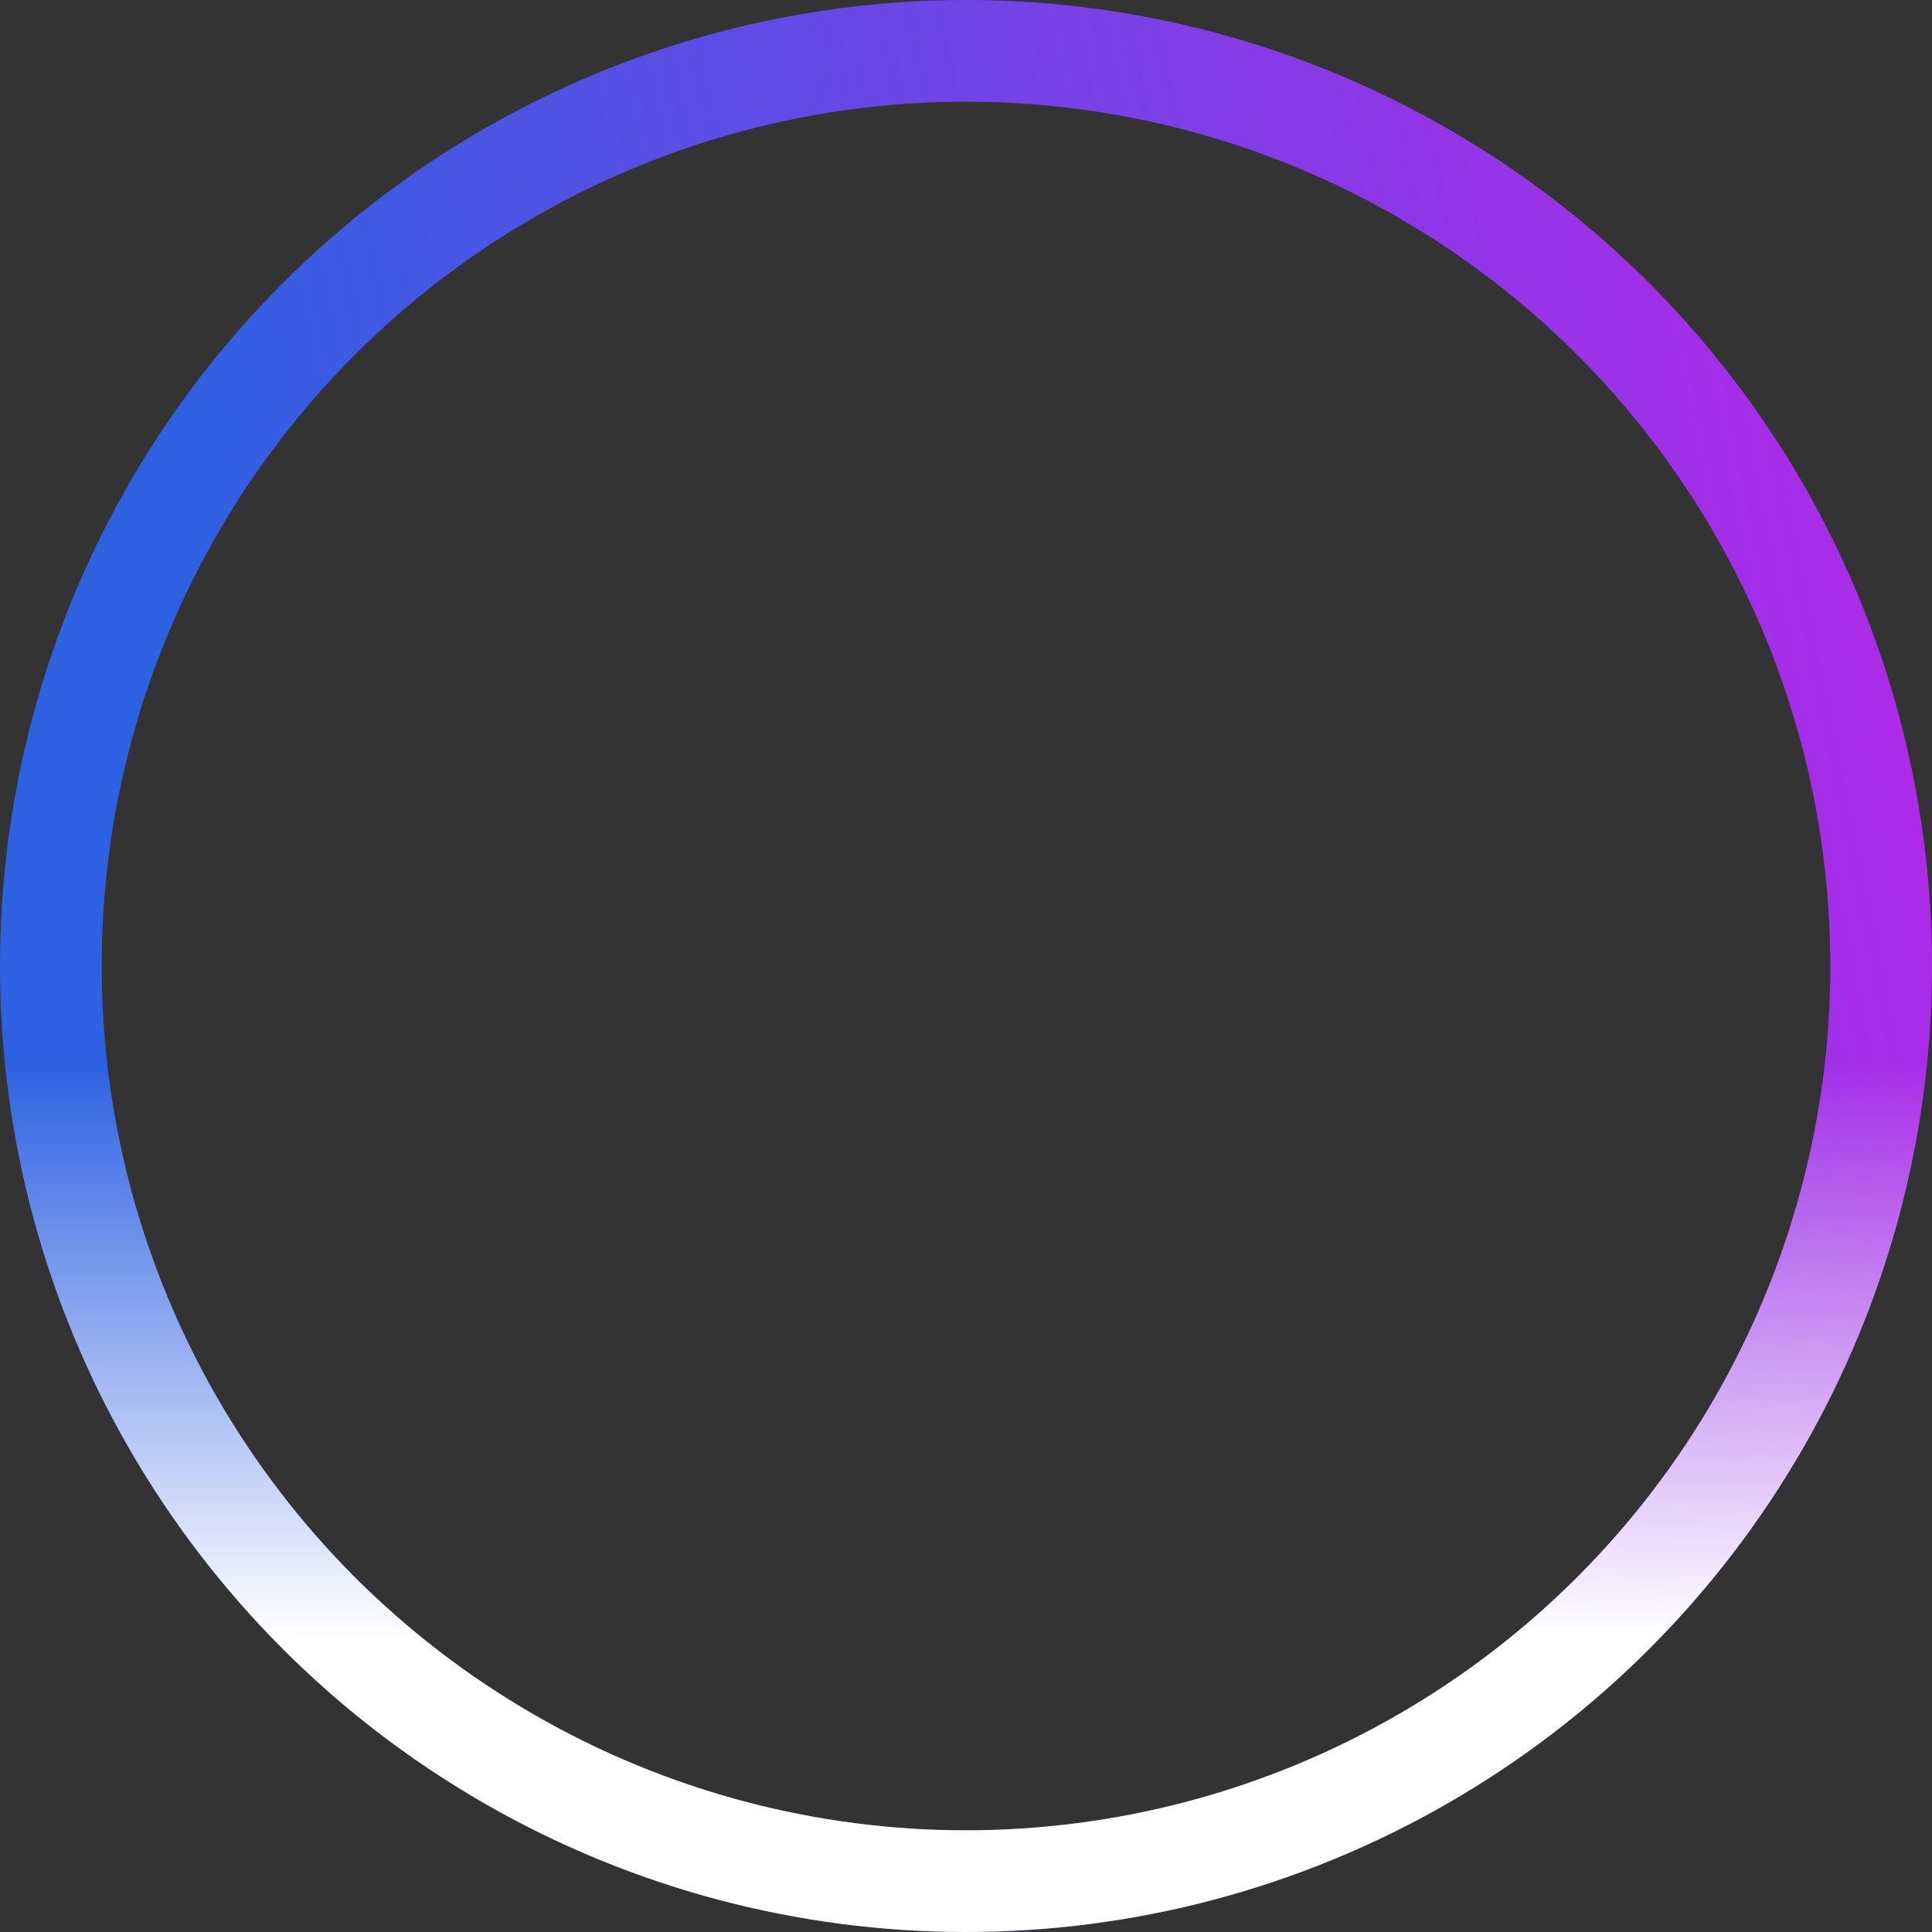
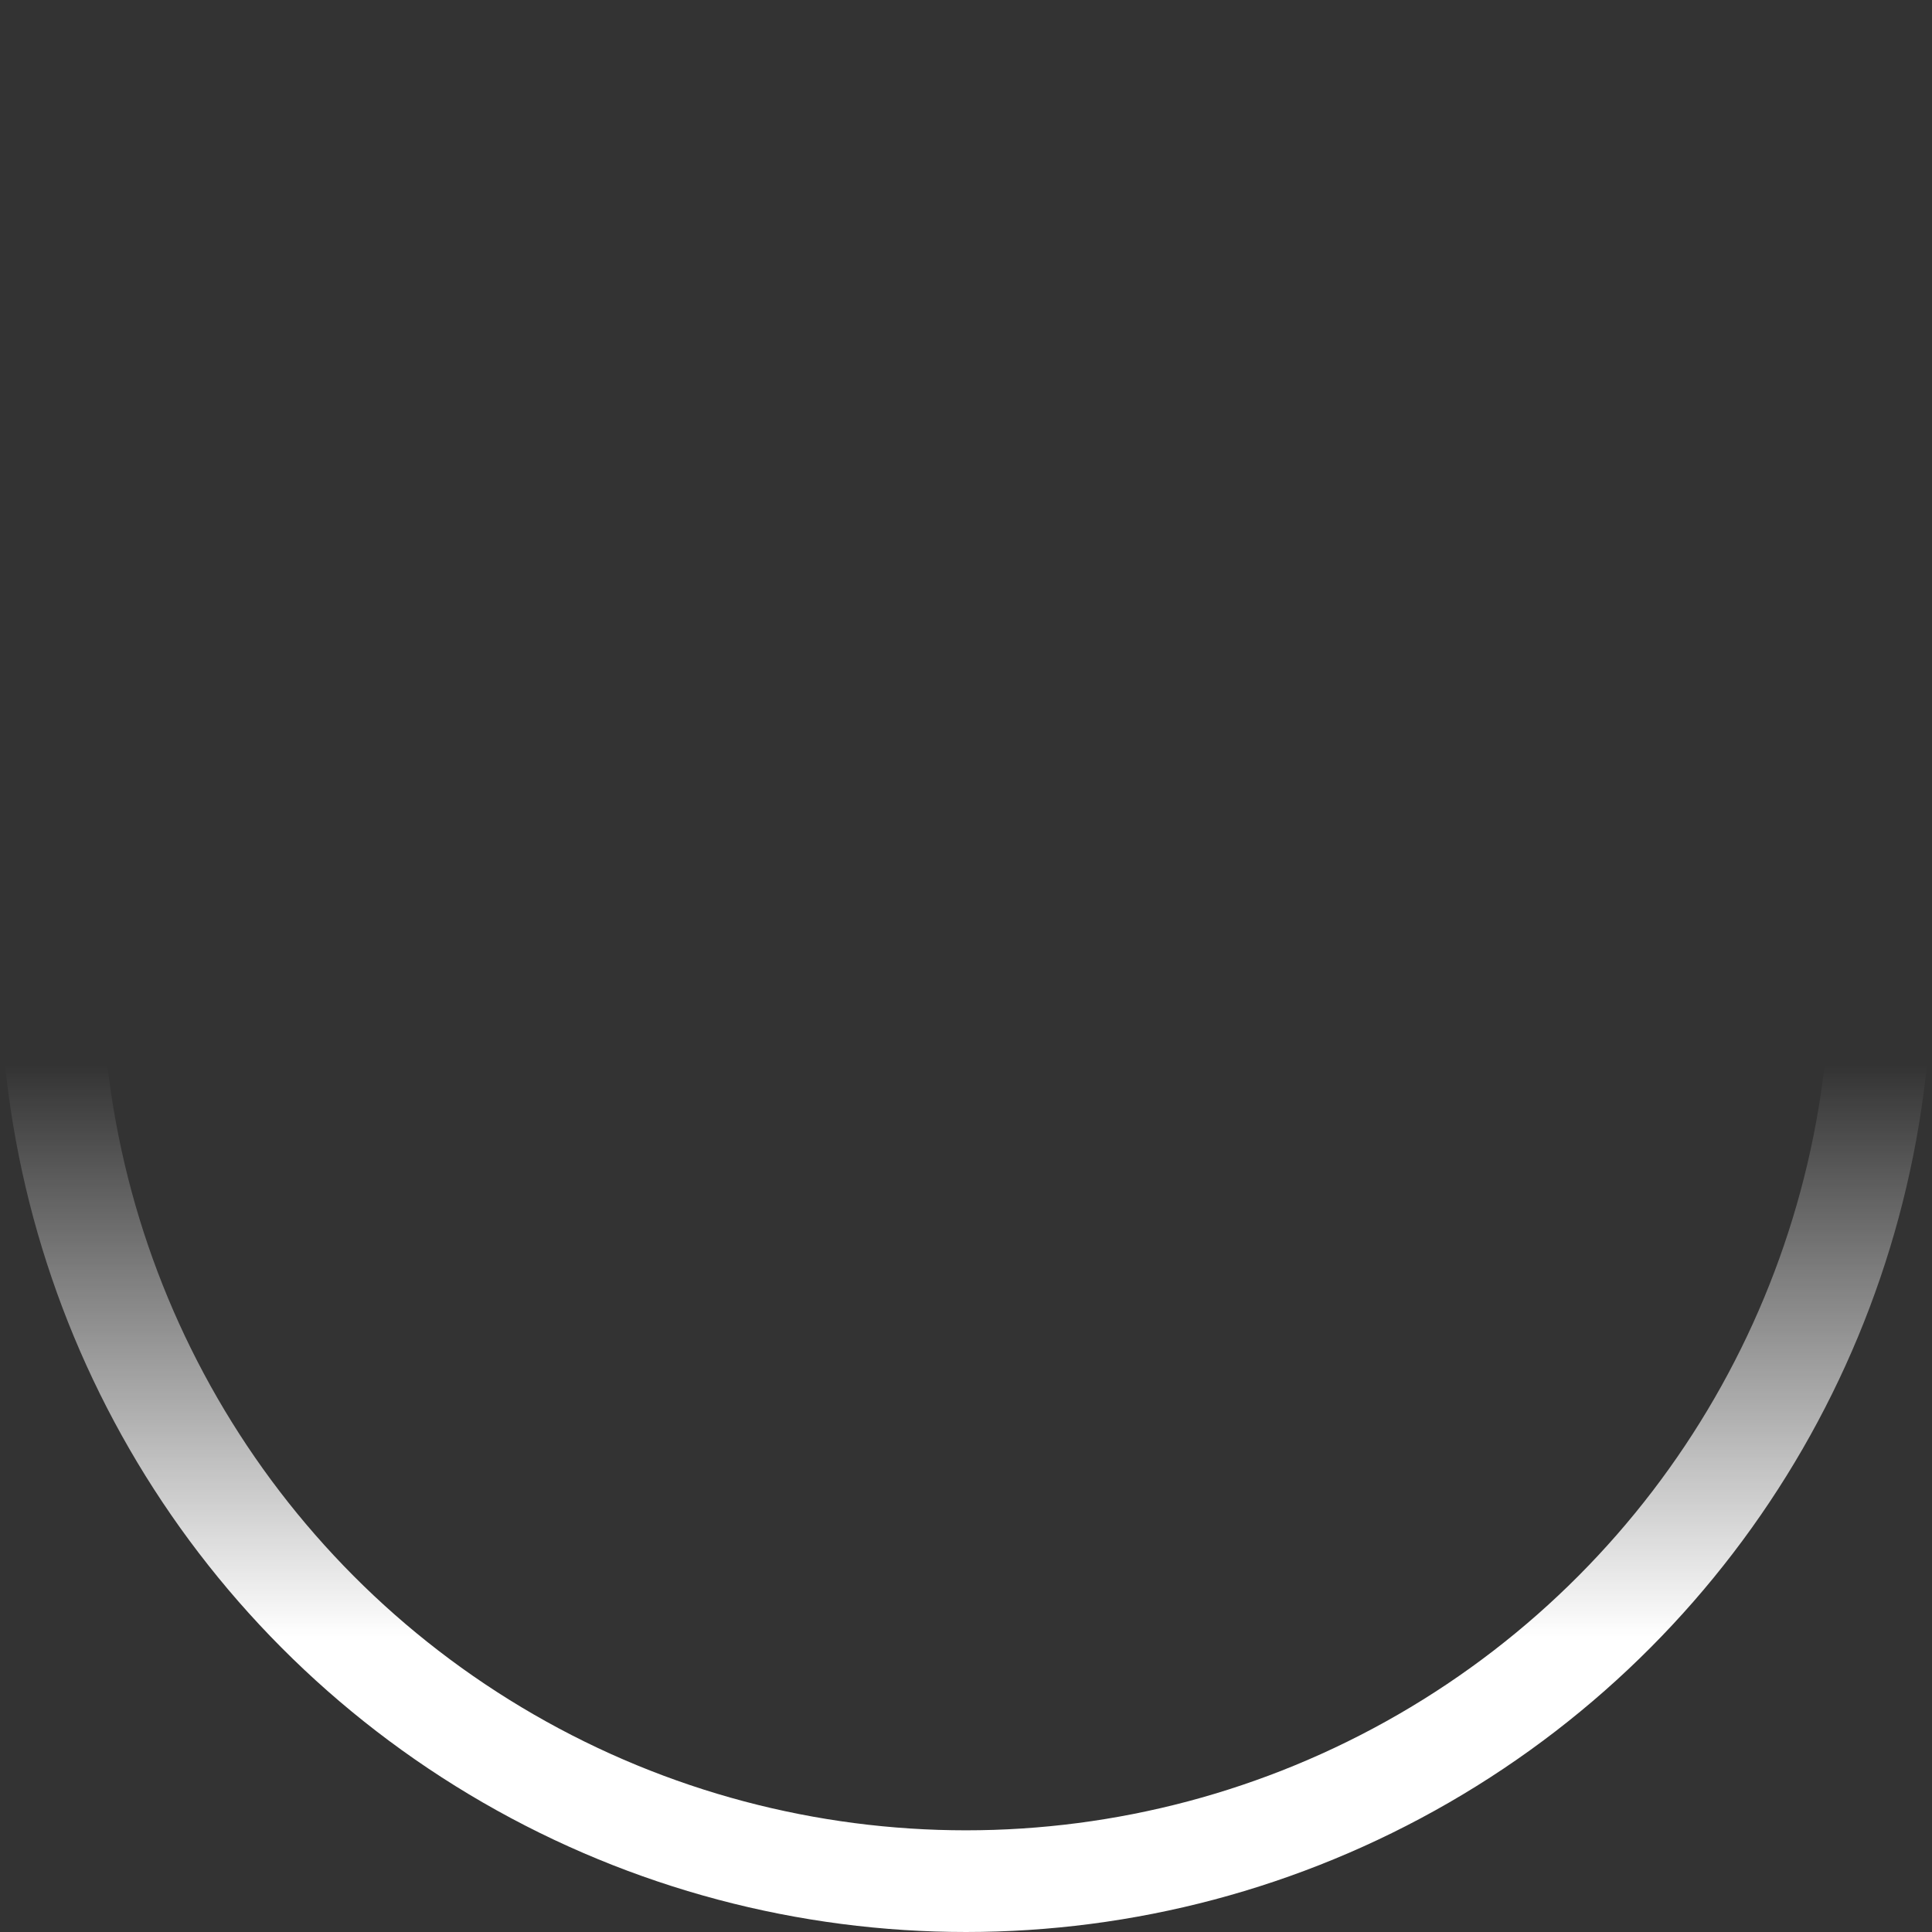
<svg xmlns="http://www.w3.org/2000/svg" width="399" height="399" viewBox="0 0 399 399" fill="none">
  <rect x="0" y="0" width="399" height="399" fill="#333333" stroke="none" />
-   <circle cx="199.5" cy="199.5" r="189" stroke="url(#paint0_linear)" stroke-width="21" />
  <circle cx="199.5" cy="199.5" r="189" stroke="url(#paint1_linear)" stroke-width="21" />
  <defs>
    <linearGradient id="paint0_linear" x1="25.165" y1="43.292" x2="480.871" y2="-47.913" gradientUnits="userSpaceOnUse">
      <stop stop-color="#2E61E2" />
      <stop offset="1" stop-color="#DA17EB" />
    </linearGradient>
    <linearGradient id="paint1_linear" x1="199.5" y1="21" x2="199.5" y2="338.112" gradientUnits="userSpaceOnUse">
      <stop offset="0.627" stop-color="white" stop-opacity="0" />
      <stop offset="1" stop-color="white" />
    </linearGradient>
  </defs>
</svg>